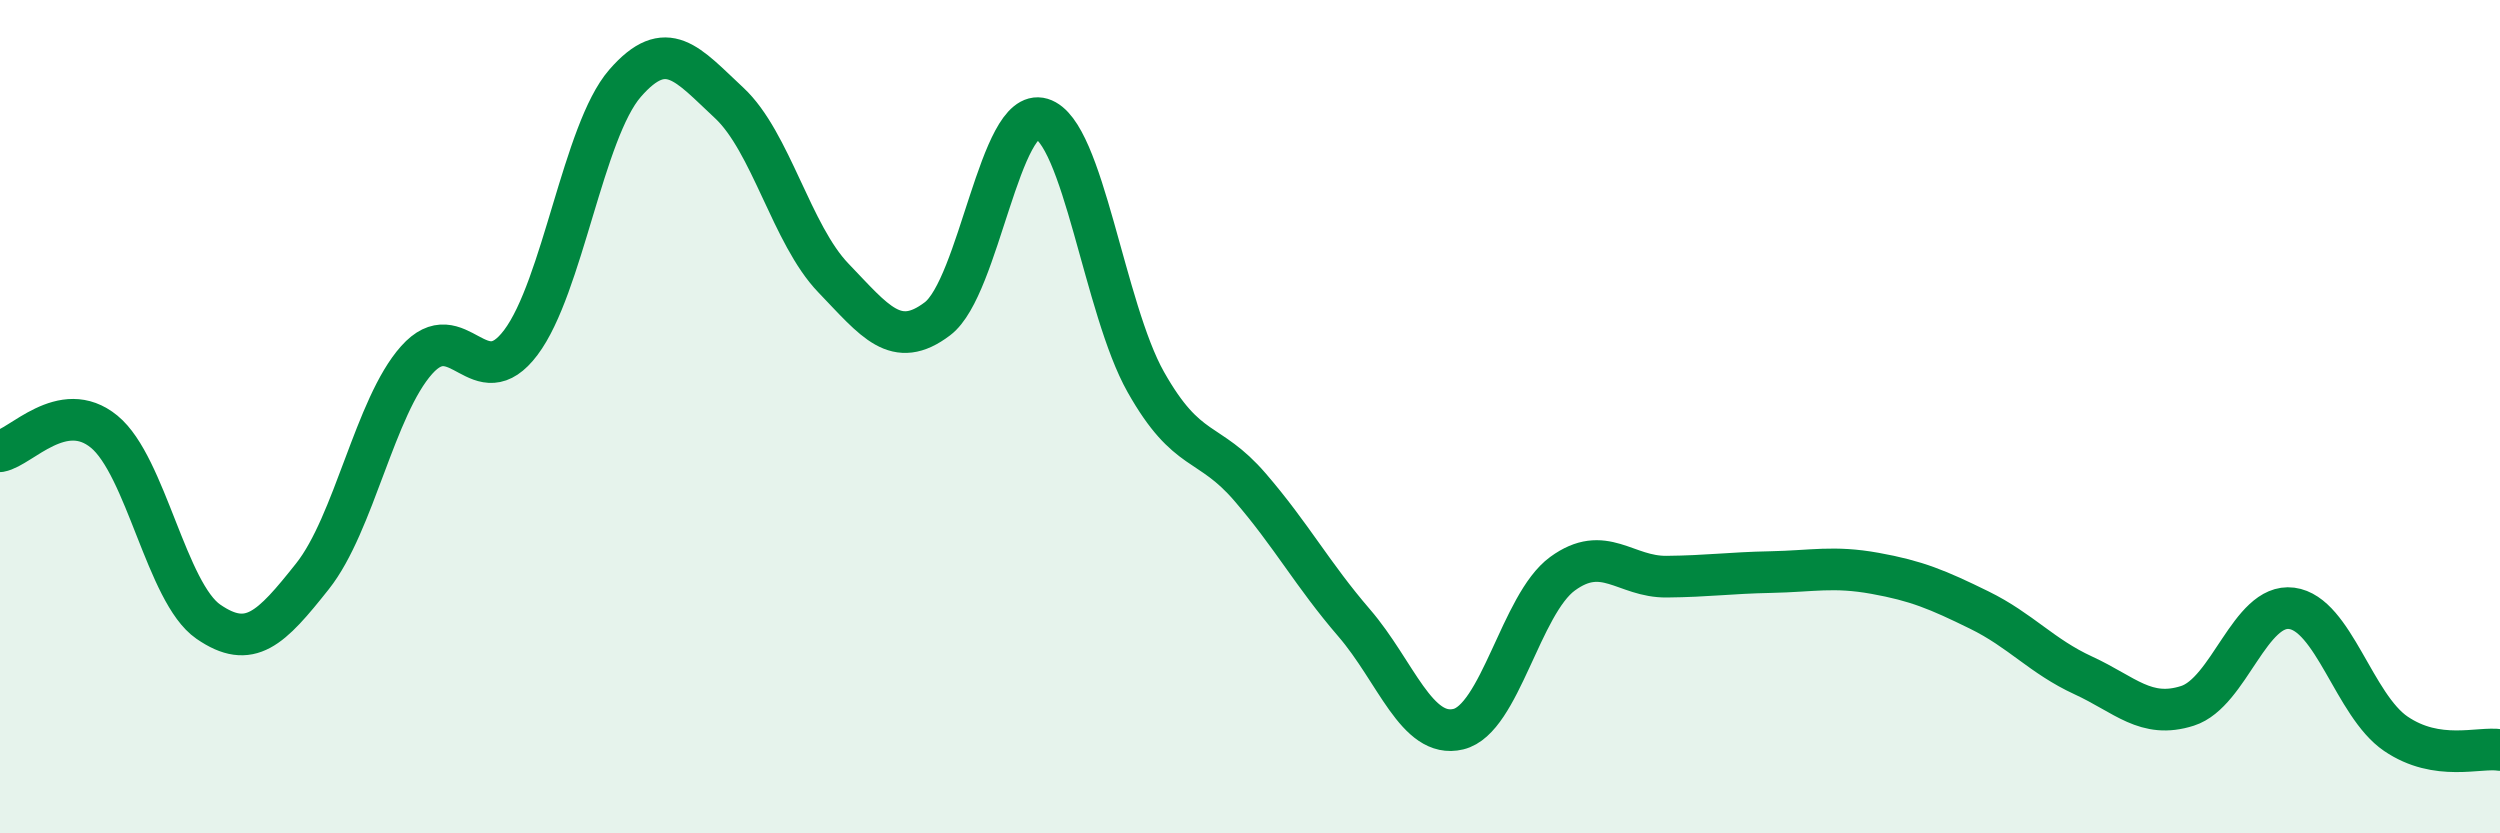
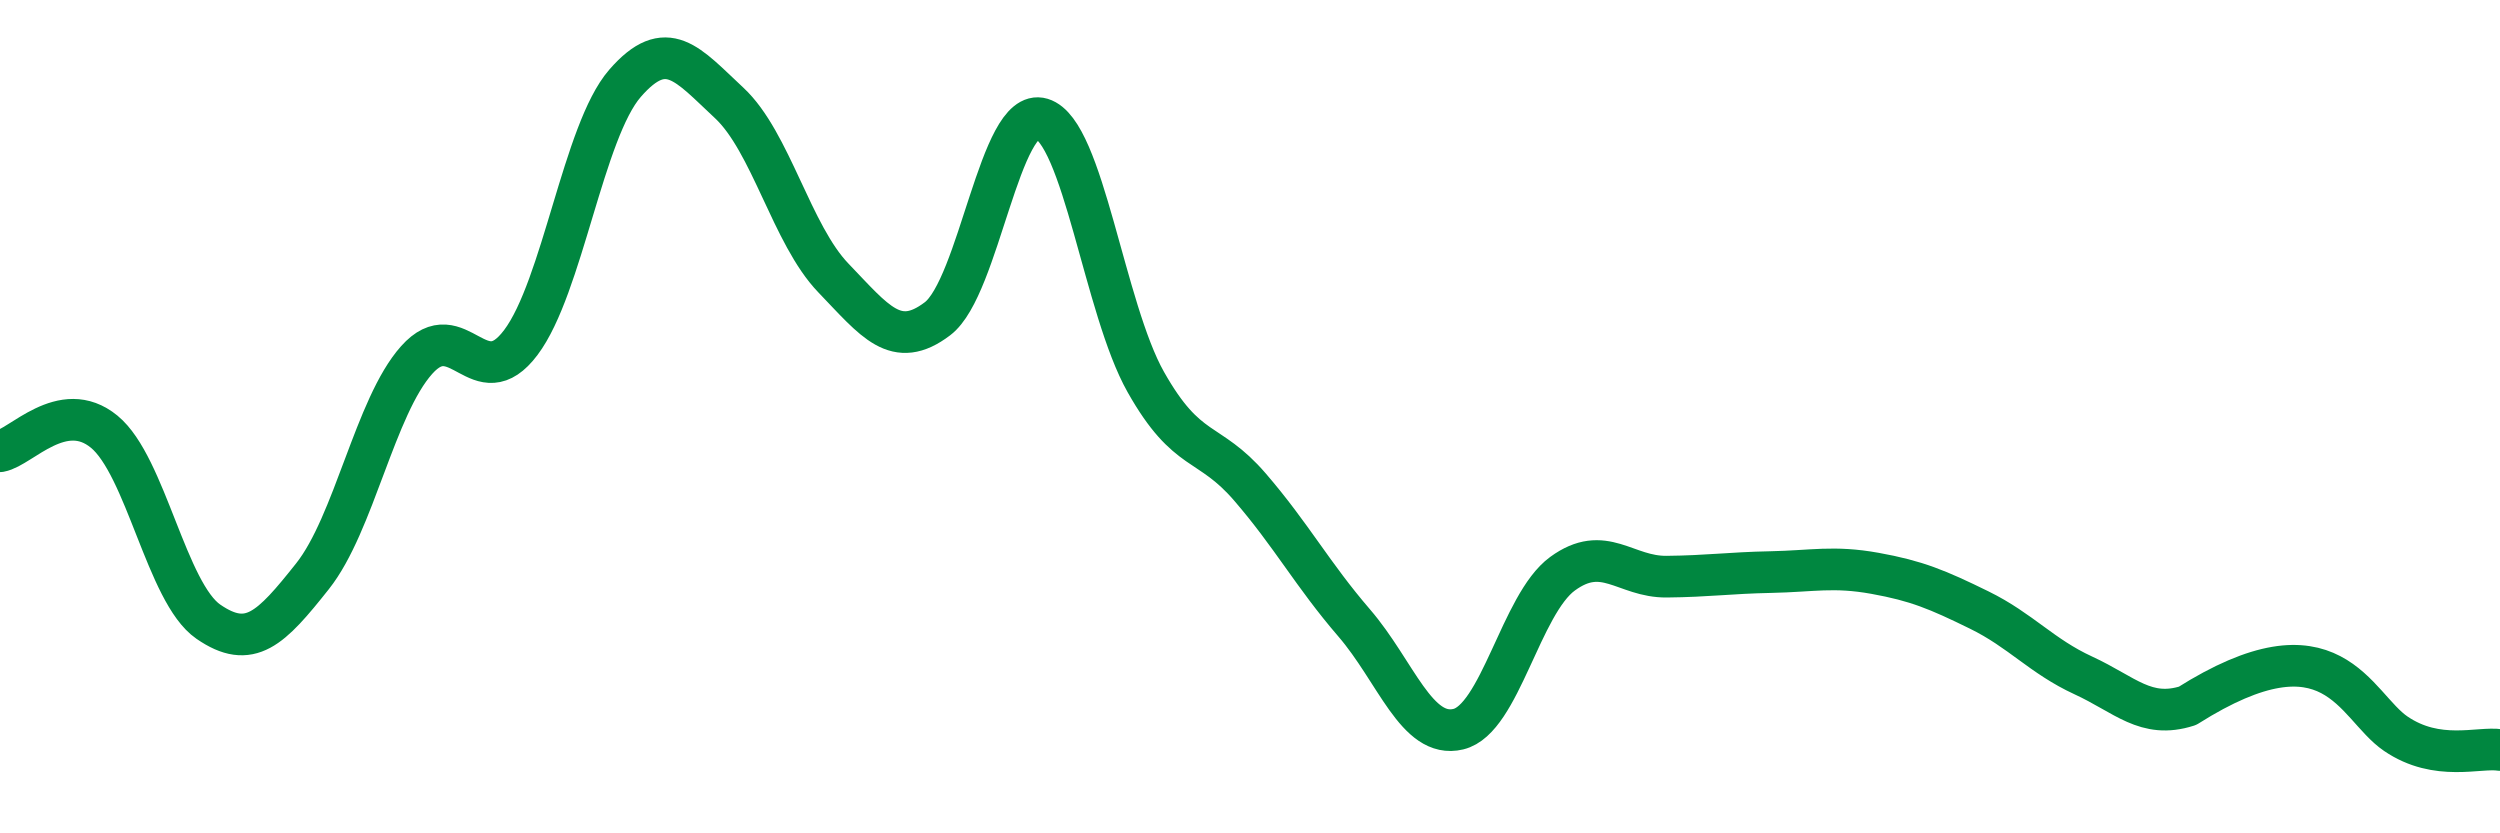
<svg xmlns="http://www.w3.org/2000/svg" width="60" height="20" viewBox="0 0 60 20">
-   <path d="M 0,10.83 C 0.5,10.74 1.5,9.54 2.5,10.36 C 3.5,11.18 4,14.23 5,14.92 C 6,15.61 6.5,15.09 7.5,13.83 C 8.5,12.57 9,9.76 10,8.64 C 11,7.52 11.5,9.55 12.5,8.22 C 13.5,6.89 14,3.15 15,2 C 16,0.85 16.5,1.54 17.5,2.47 C 18.5,3.4 19,5.63 20,6.67 C 21,7.71 21.5,8.41 22.5,7.65 C 23.5,6.89 24,2.55 25,2.85 C 26,3.15 26.5,7.4 27.5,9.17 C 28.5,10.94 29,10.53 30,11.69 C 31,12.85 31.5,13.79 32.5,14.95 C 33.5,16.11 34,17.74 35,17.5 C 36,17.26 36.5,14.5 37.5,13.77 C 38.5,13.04 39,13.85 40,13.84 C 41,13.83 41.5,13.75 42.5,13.73 C 43.5,13.71 44,13.58 45,13.76 C 46,13.94 46.5,14.15 47.5,14.64 C 48.5,15.13 49,15.75 50,16.21 C 51,16.67 51.5,17.26 52.5,16.94 C 53.5,16.62 54,14.47 55,14.6 C 56,14.73 56.5,16.93 57.5,17.61 C 58.5,18.29 59.5,17.92 60,18L60 20L0 20Z" fill="#008740" opacity="0.1" stroke-linecap="round" stroke-linejoin="round" />
-   <path d="M 0,10.83 C 0.5,10.74 1.5,9.54 2.5,10.36 C 3.5,11.18 4,14.23 5,14.92 C 6,15.61 6.5,15.09 7.5,13.83 C 8.5,12.57 9,9.76 10,8.64 C 11,7.52 11.5,9.55 12.5,8.22 C 13.5,6.89 14,3.15 15,2 C 16,0.85 16.5,1.54 17.5,2.47 C 18.5,3.4 19,5.63 20,6.67 C 21,7.71 21.5,8.41 22.5,7.65 C 23.5,6.89 24,2.55 25,2.85 C 26,3.15 26.5,7.4 27.5,9.17 C 28.5,10.94 29,10.53 30,11.69 C 31,12.85 31.5,13.79 32.5,14.95 C 33.5,16.11 34,17.74 35,17.5 C 36,17.26 36.5,14.5 37.5,13.77 C 38.5,13.04 39,13.85 40,13.84 C 41,13.83 41.5,13.75 42.5,13.73 C 43.5,13.71 44,13.58 45,13.76 C 46,13.94 46.5,14.15 47.5,14.64 C 48.5,15.13 49,15.75 50,16.21 C 51,16.67 51.5,17.26 52.5,16.94 C 53.5,16.62 54,14.47 55,14.6 C 56,14.73 56.5,16.93 57.5,17.61 C 58.5,18.29 59.5,17.92 60,18" stroke="#008740" stroke-width="1" fill="none" stroke-linecap="round" stroke-linejoin="round" />
+   <path d="M 0,10.83 C 0.5,10.74 1.5,9.54 2.5,10.36 C 3.5,11.18 4,14.23 5,14.92 C 6,15.61 6.5,15.09 7.5,13.83 C 8.5,12.57 9,9.76 10,8.64 C 11,7.52 11.5,9.55 12.5,8.22 C 13.5,6.89 14,3.15 15,2 C 16,0.85 16.5,1.54 17.5,2.47 C 18.5,3.4 19,5.63 20,6.67 C 21,7.71 21.5,8.41 22.5,7.65 C 23.5,6.89 24,2.55 25,2.85 C 26,3.15 26.5,7.4 27.5,9.17 C 28.5,10.94 29,10.53 30,11.69 C 31,12.85 31.5,13.79 32.5,14.95 C 33.5,16.11 34,17.74 35,17.5 C 36,17.26 36.5,14.5 37.5,13.77 C 38.5,13.04 39,13.85 40,13.84 C 41,13.83 41.5,13.75 42.5,13.73 C 43.5,13.71 44,13.58 45,13.76 C 46,13.94 46.5,14.15 47.5,14.64 C 48.5,15.13 49,15.75 50,16.21 C 51,16.67 51.5,17.26 52.5,16.94 C 56,14.73 56.5,16.93 57.5,17.61 C 58.5,18.29 59.5,17.92 60,18" stroke="#008740" stroke-width="1" fill="none" stroke-linecap="round" stroke-linejoin="round" />
</svg>